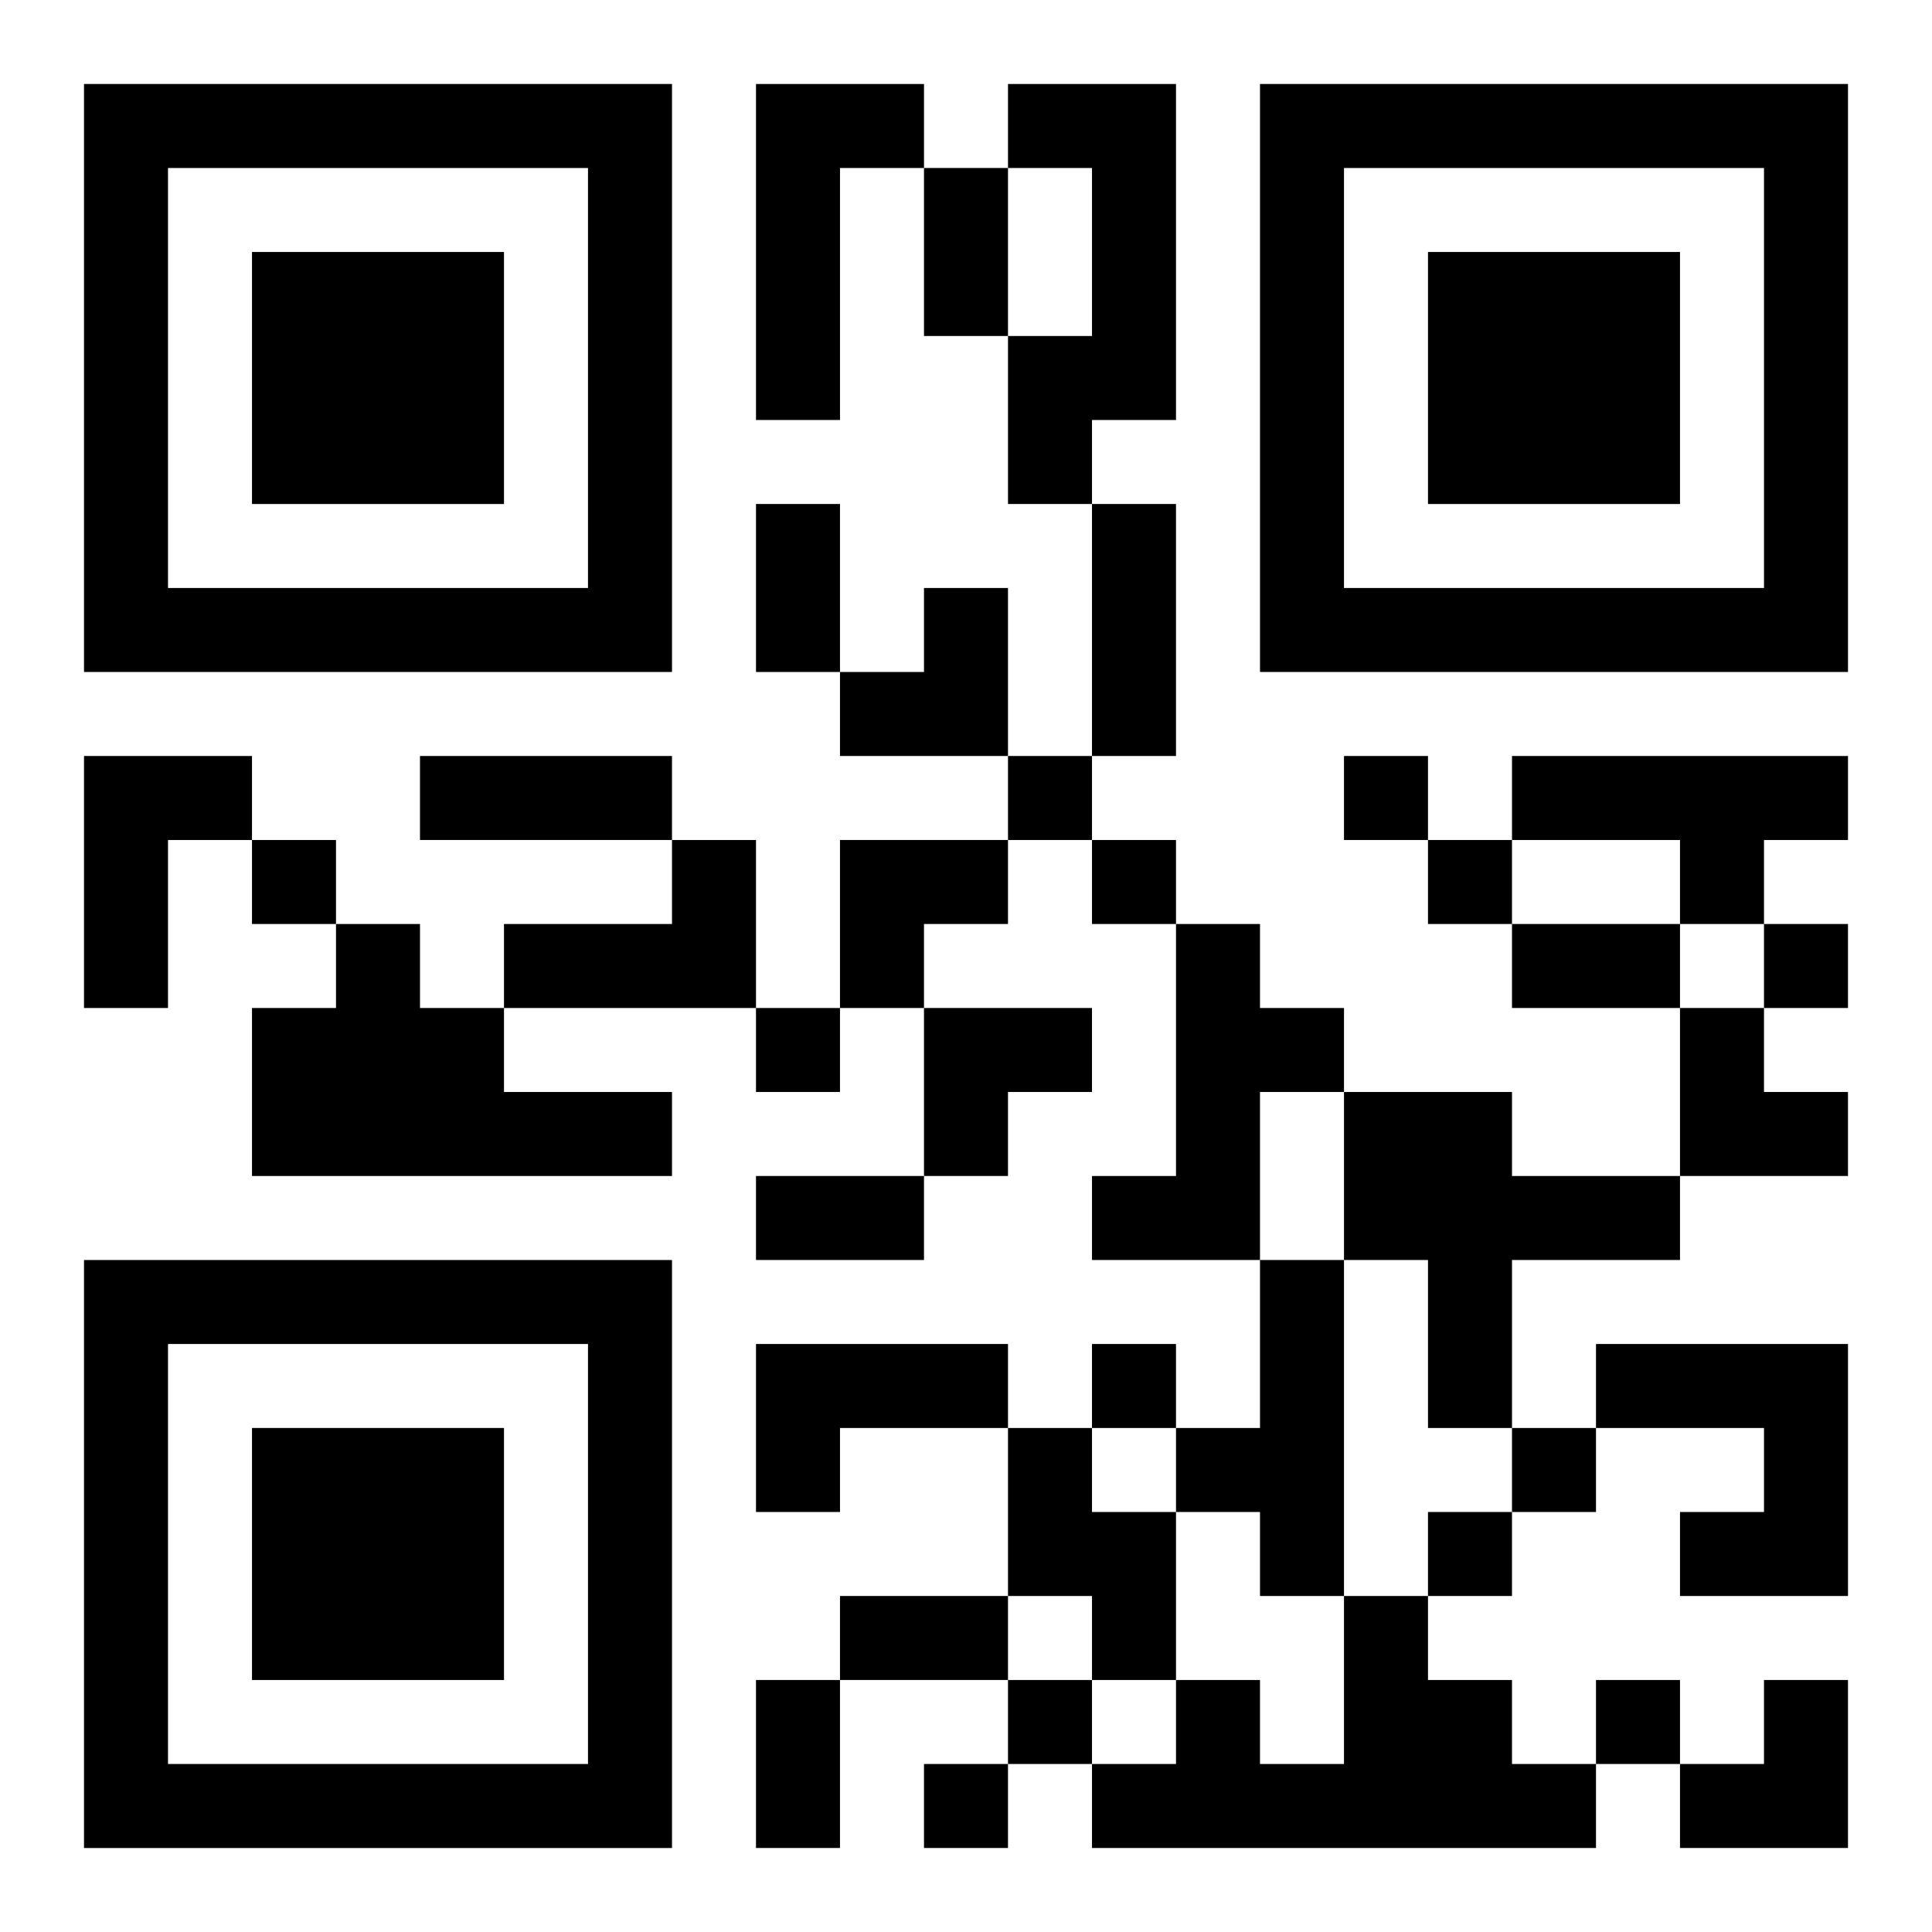
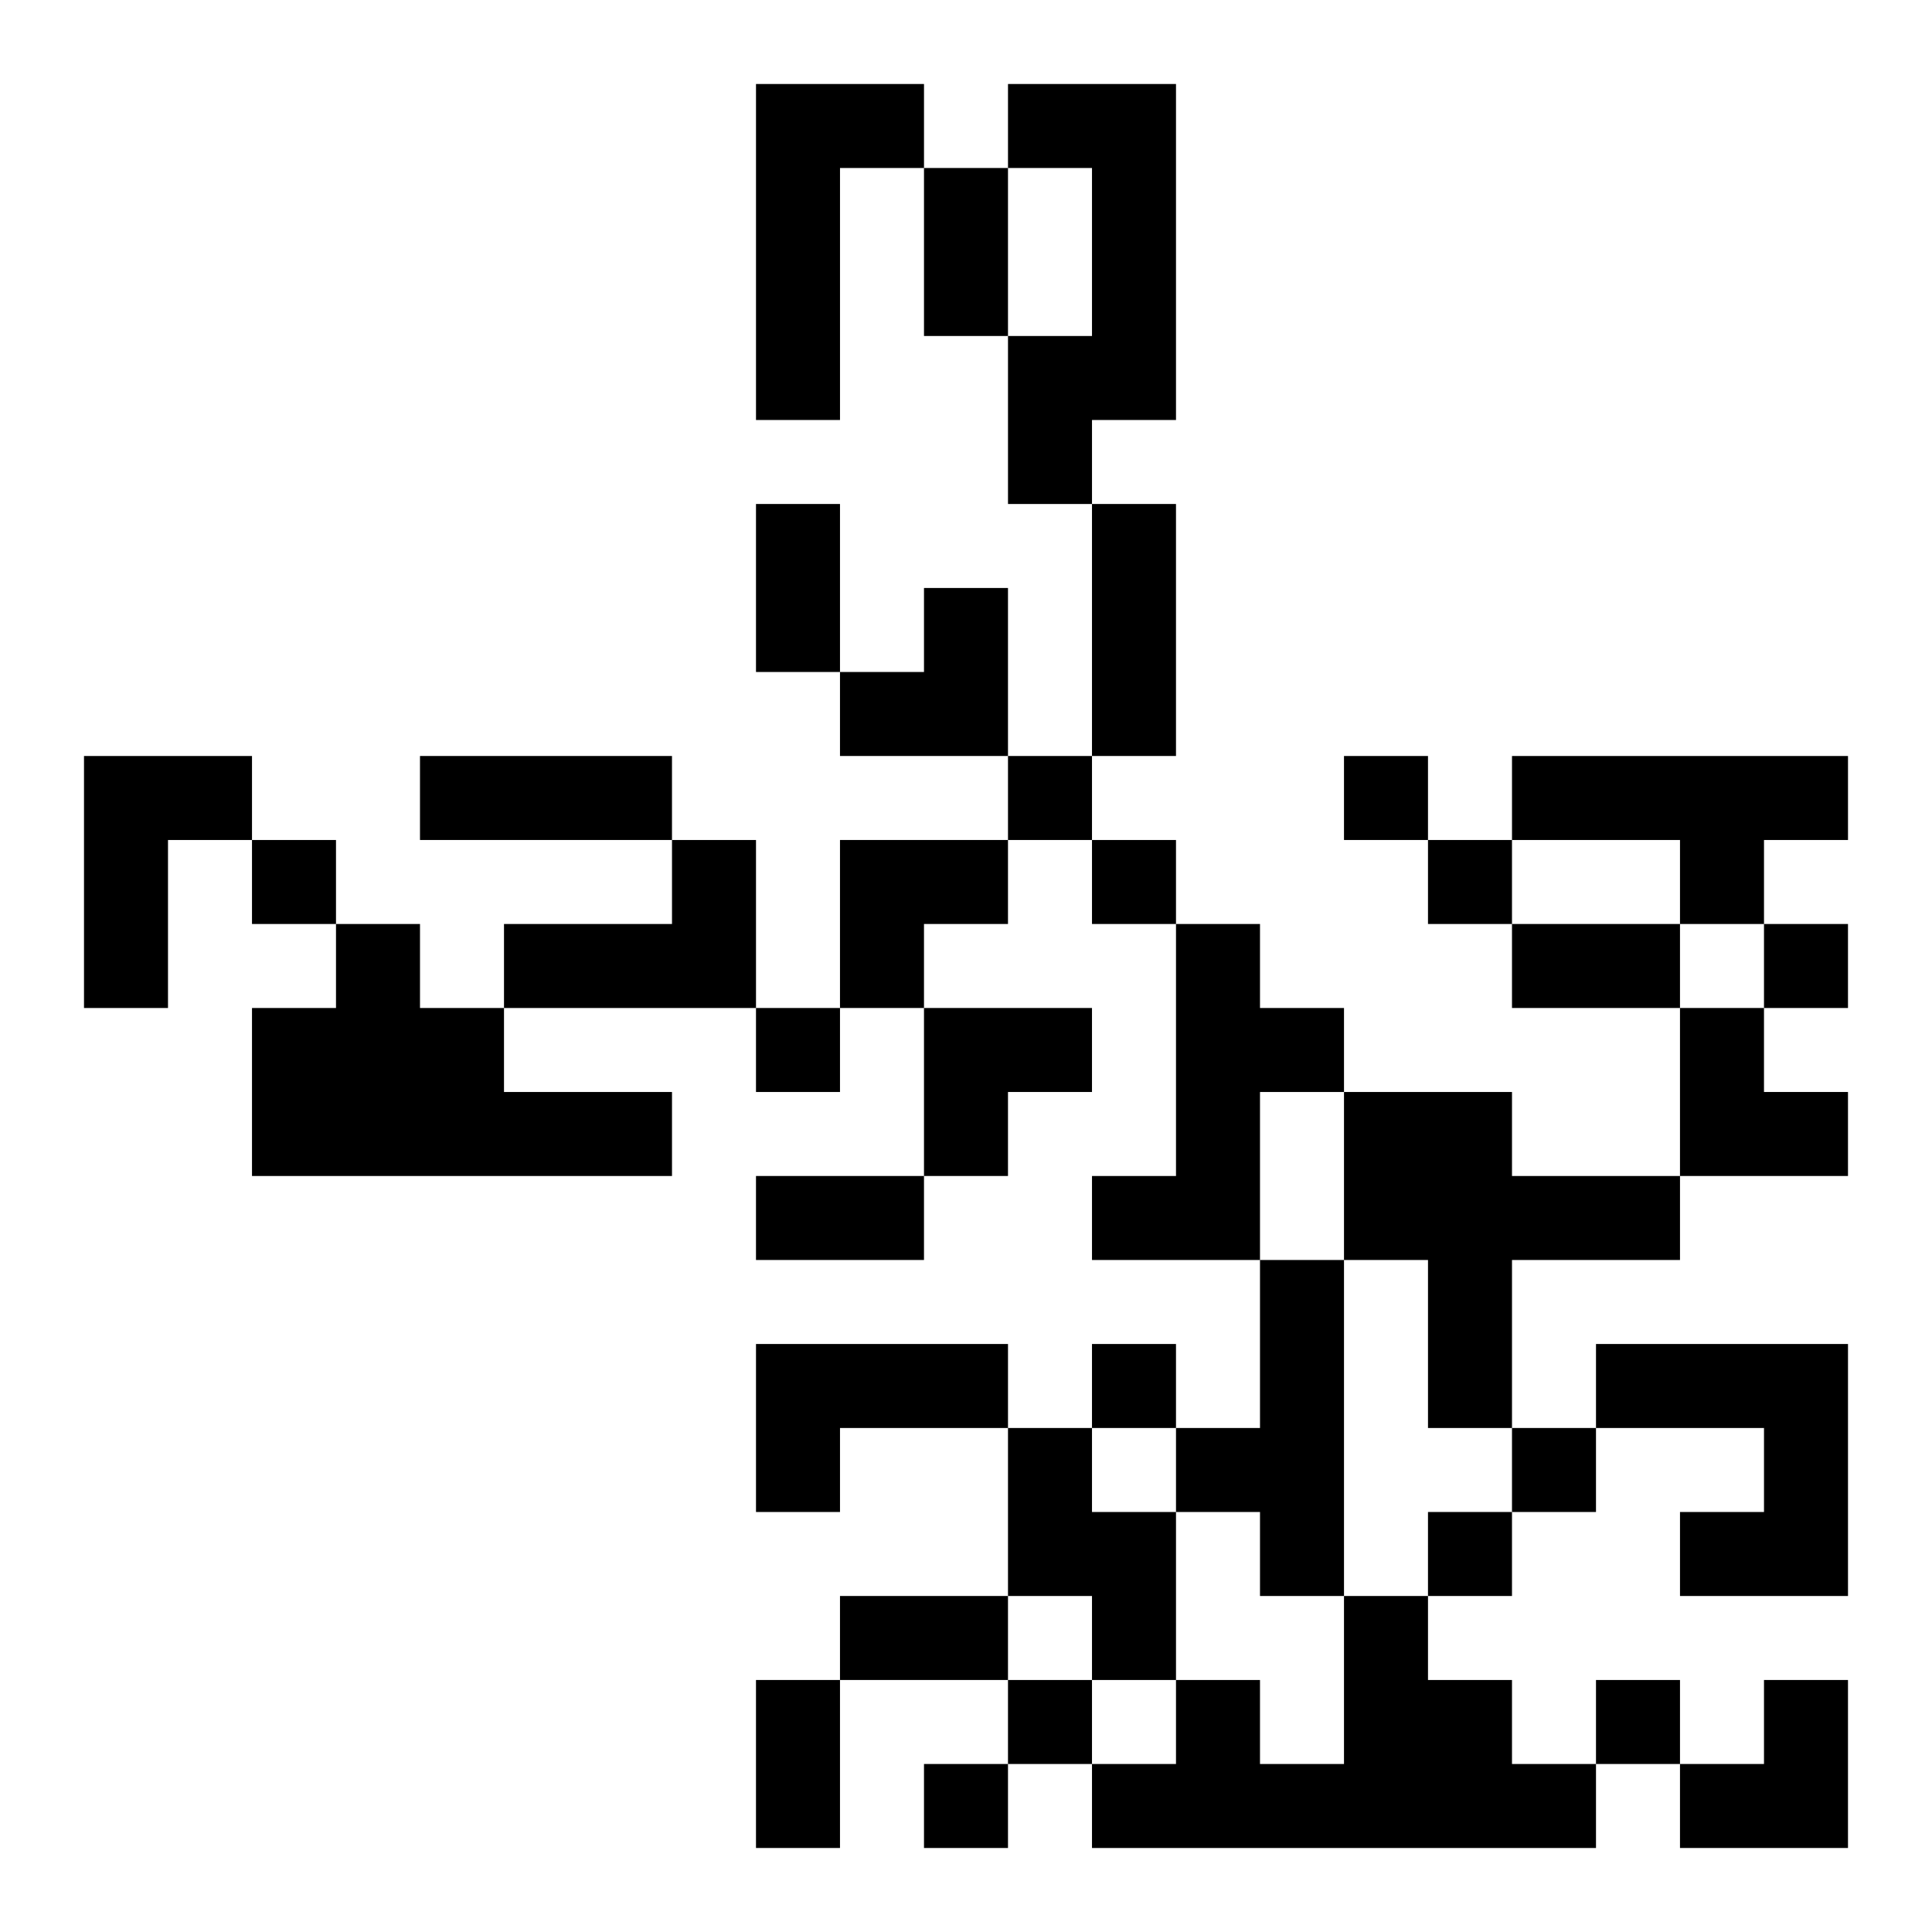
<svg xmlns="http://www.w3.org/2000/svg" xmlns:xlink="http://www.w3.org/1999/xlink" width="250" height="250" baseProfile="full" version="1.1" viewBox="-1 -1 23 23">
  <symbol id="a">
-     <path d="m0 7v7h7v-7h-7zm1 1h5v5h-5v-5zm1 1v3h3v-3h-3z" />
-   </symbol>
+     </symbol>
  <use y="-7" xlink:href="#a" />
  <use y="7" xlink:href="#a" />
  <use x="14" y="-7" xlink:href="#a" />
  <path d="m8 0h2v1h-1v3h-1v-4m3 0h2v4h-1v1h-1v-2h1v-2h-1v-1m-11 8h2v1h-1v2h-1v-3m17 0h4v1h-1v1h-1v-1h-2v-1m-10 1h1v2h-3v-1h2v-1m-4 1h1v1h1v1h2v1h-5v-2h1v-1m10 0h1v1h1v1h-1v2h-2v-1h1v-3m2 2h2v1h2v1h-2v2h-1v-2h-1v-2m-1 2h1v4h-1v-1h-1v-1h1v-2m-6 1h3v1h-2v1h-1v-2m10 0h3v3h-2v-1h1v-1h-2v-1m-7 1h1v1h1v2h-1v-1h-1v-2m4 2h1v1h1v1h1v1h-6v-1h1v-1h1v1h1v-2m-4-10v1h1v-1h-1m4 0v1h1v-1h-1m-13 1v1h1v-1h-1m10 0v1h1v-1h-1m4 0v1h1v-1h-1m4 1v1h1v-1h-1m-12 1v1h1v-1h-1m4 4v1h1v-1h-1m5 1v1h1v-1h-1m-1 1v1h1v-1h-1m-5 2v1h1v-1h-1m7 0v1h1v-1h-1m-8 1v1h1v-1h-1m0-19h1v2h-1v-2m-2 4h1v2h-1v-2m4 0h1v3h-1v-3m-8 3h3v1h-3v-1m13 2h2v1h-2v-1m-9 3h2v1h-2v-1m1 5h2v1h-2v-1m-1 1h1v2h-1v-2m1-13m1 0h1v2h-2v-1h1zm-1 3h2v1h-1v1h-1zm1 2h2v1h-1v1h-1zm9 0h1v1h1v1h-2zm0 8m1 0h1v2h-2v-1h1z" />
</svg>